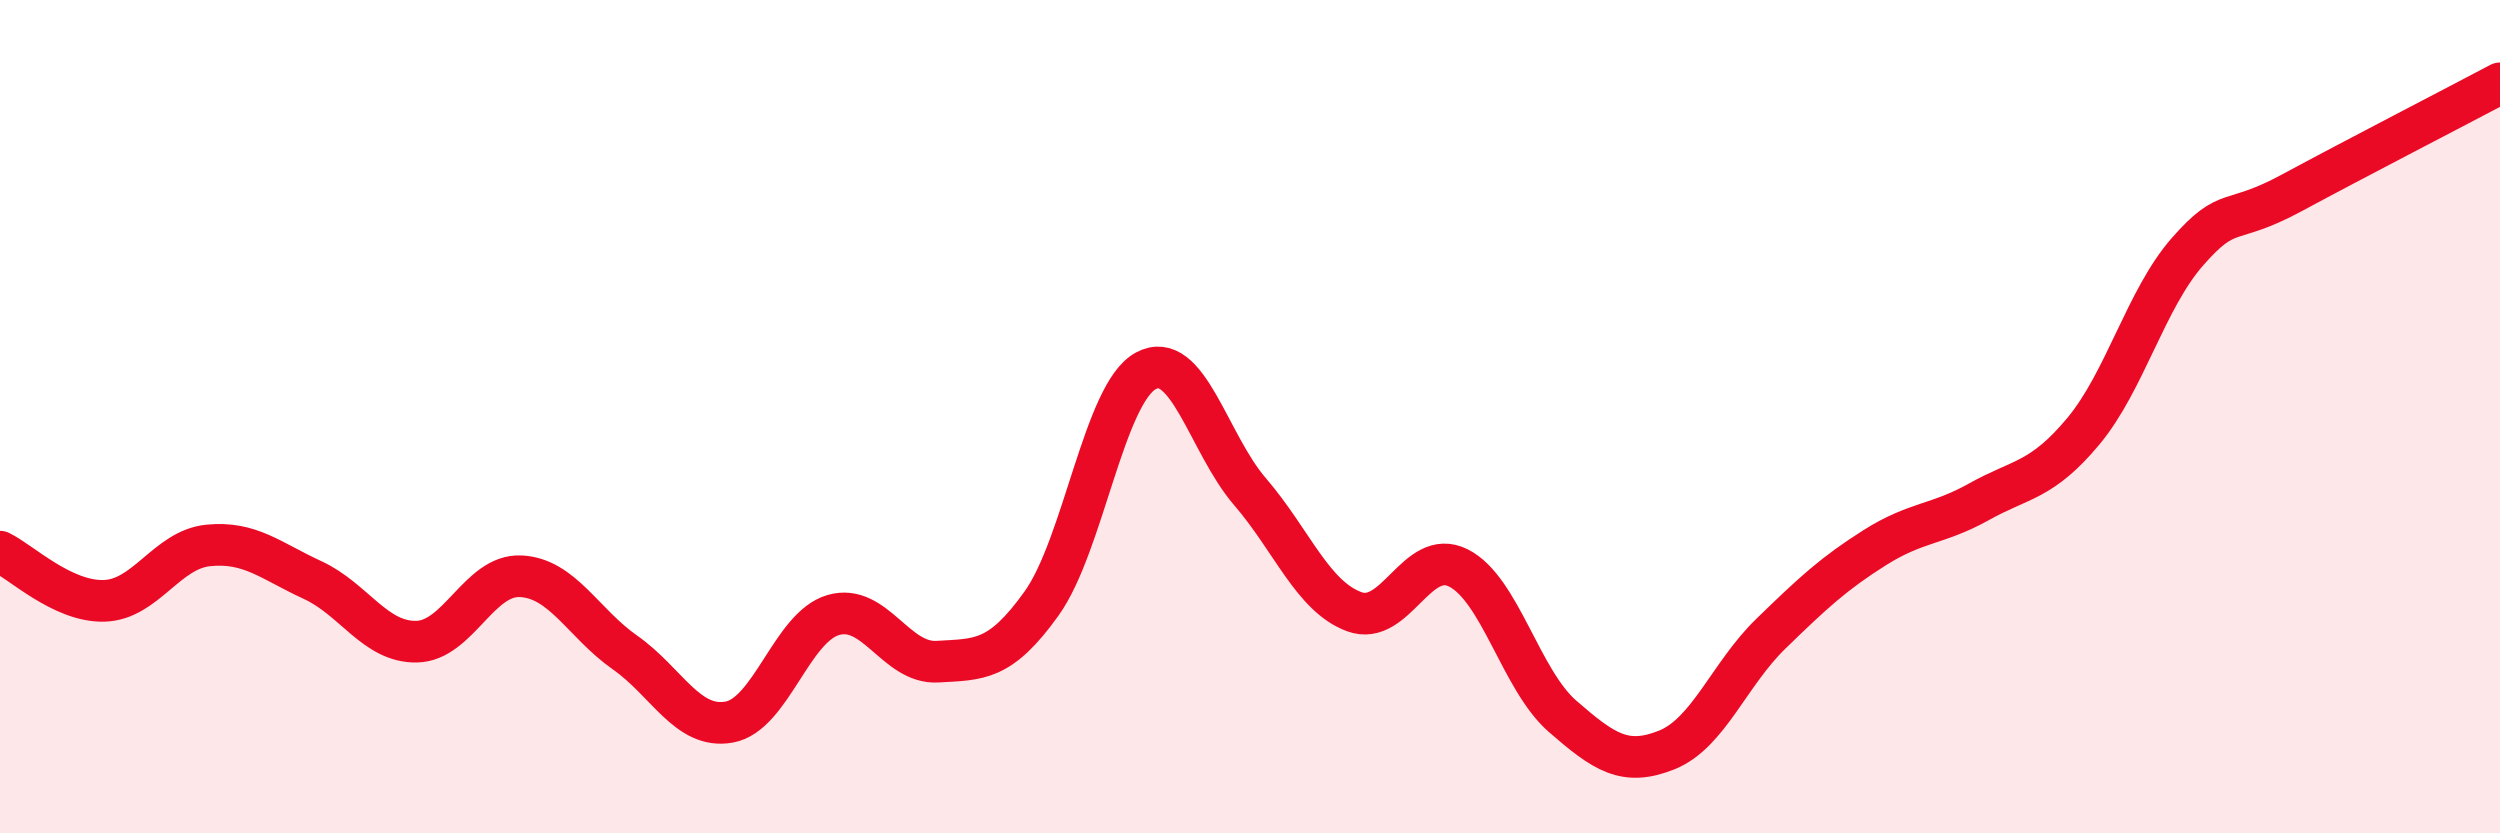
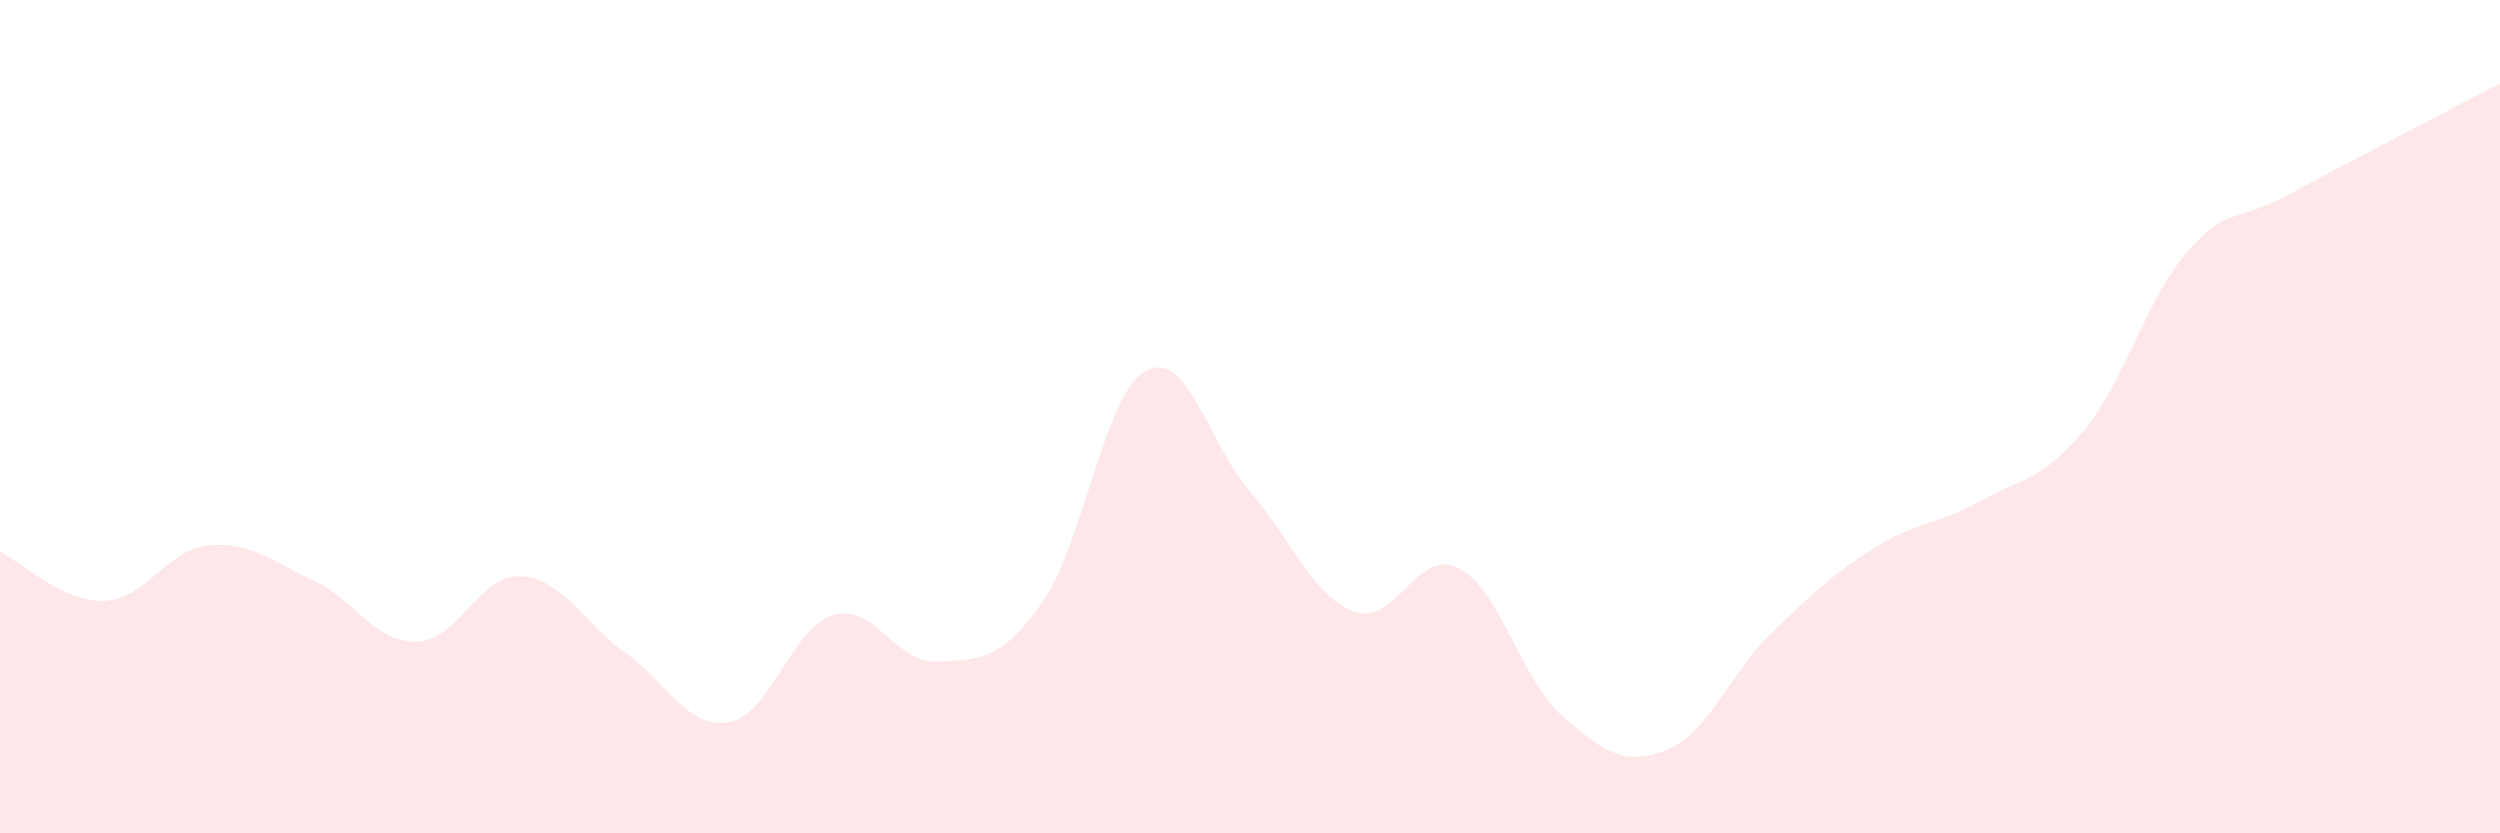
<svg xmlns="http://www.w3.org/2000/svg" width="60" height="20" viewBox="0 0 60 20">
  <path d="M 0,13.24 C 0.5,13.48 1.5,14.45 2.5,14.42 C 3.5,14.39 4,13.19 5,13.09 C 6,12.99 6.5,13.46 7.5,13.92 C 8.5,14.38 9,15.42 10,15.4 C 11,15.38 11.5,13.78 12.5,13.83 C 13.5,13.88 14,14.96 15,15.66 C 16,16.36 16.5,17.51 17.5,17.33 C 18.5,17.15 19,15.05 20,14.76 C 21,14.47 21.5,15.94 22.5,15.88 C 23.5,15.82 24,15.88 25,14.48 C 26,13.08 26.5,9.44 27.5,8.9 C 28.5,8.36 29,10.64 30,11.8 C 31,12.96 31.5,14.31 32.5,14.68 C 33.5,15.05 34,13.13 35,13.63 C 36,14.13 36.5,16.32 37.5,17.19 C 38.5,18.06 39,18.4 40,18 C 41,17.6 41.5,16.18 42.5,15.21 C 43.5,14.24 44,13.77 45,13.14 C 46,12.51 46.5,12.6 47.5,12.04 C 48.5,11.48 49,11.55 50,10.35 C 51,9.15 51.5,7.18 52.5,6.04 C 53.5,4.9 53.5,5.44 55,4.63 C 56.5,3.82 59,2.53 60,2L60 20L0 20Z" fill="#EB0A25" opacity="0.1" stroke-linecap="round" stroke-linejoin="round" />
-   <path d="M 0,13.24 C 0.5,13.48 1.5,14.45 2.5,14.42 C 3.5,14.39 4,13.19 5,13.09 C 6,12.99 6.5,13.46 7.5,13.92 C 8.5,14.38 9,15.42 10,15.4 C 11,15.38 11.5,13.78 12.5,13.83 C 13.5,13.88 14,14.96 15,15.66 C 16,16.36 16.5,17.51 17.5,17.33 C 18.5,17.15 19,15.05 20,14.76 C 21,14.47 21.5,15.94 22.5,15.88 C 23.5,15.82 24,15.88 25,14.48 C 26,13.08 26.5,9.44 27.5,8.9 C 28.5,8.36 29,10.64 30,11.8 C 31,12.96 31.5,14.31 32.5,14.68 C 33.5,15.05 34,13.13 35,13.63 C 36,14.13 36.5,16.32 37.5,17.19 C 38.5,18.06 39,18.4 40,18 C 41,17.6 41.5,16.18 42.5,15.21 C 43.5,14.24 44,13.77 45,13.14 C 46,12.51 46.5,12.6 47.5,12.04 C 48.5,11.48 49,11.55 50,10.35 C 51,9.15 51.5,7.18 52.5,6.04 C 53.5,4.9 53.5,5.44 55,4.63 C 56.5,3.82 59,2.53 60,2" stroke="#EB0A25" stroke-width="1" fill="none" stroke-linecap="round" stroke-linejoin="round" />
</svg>